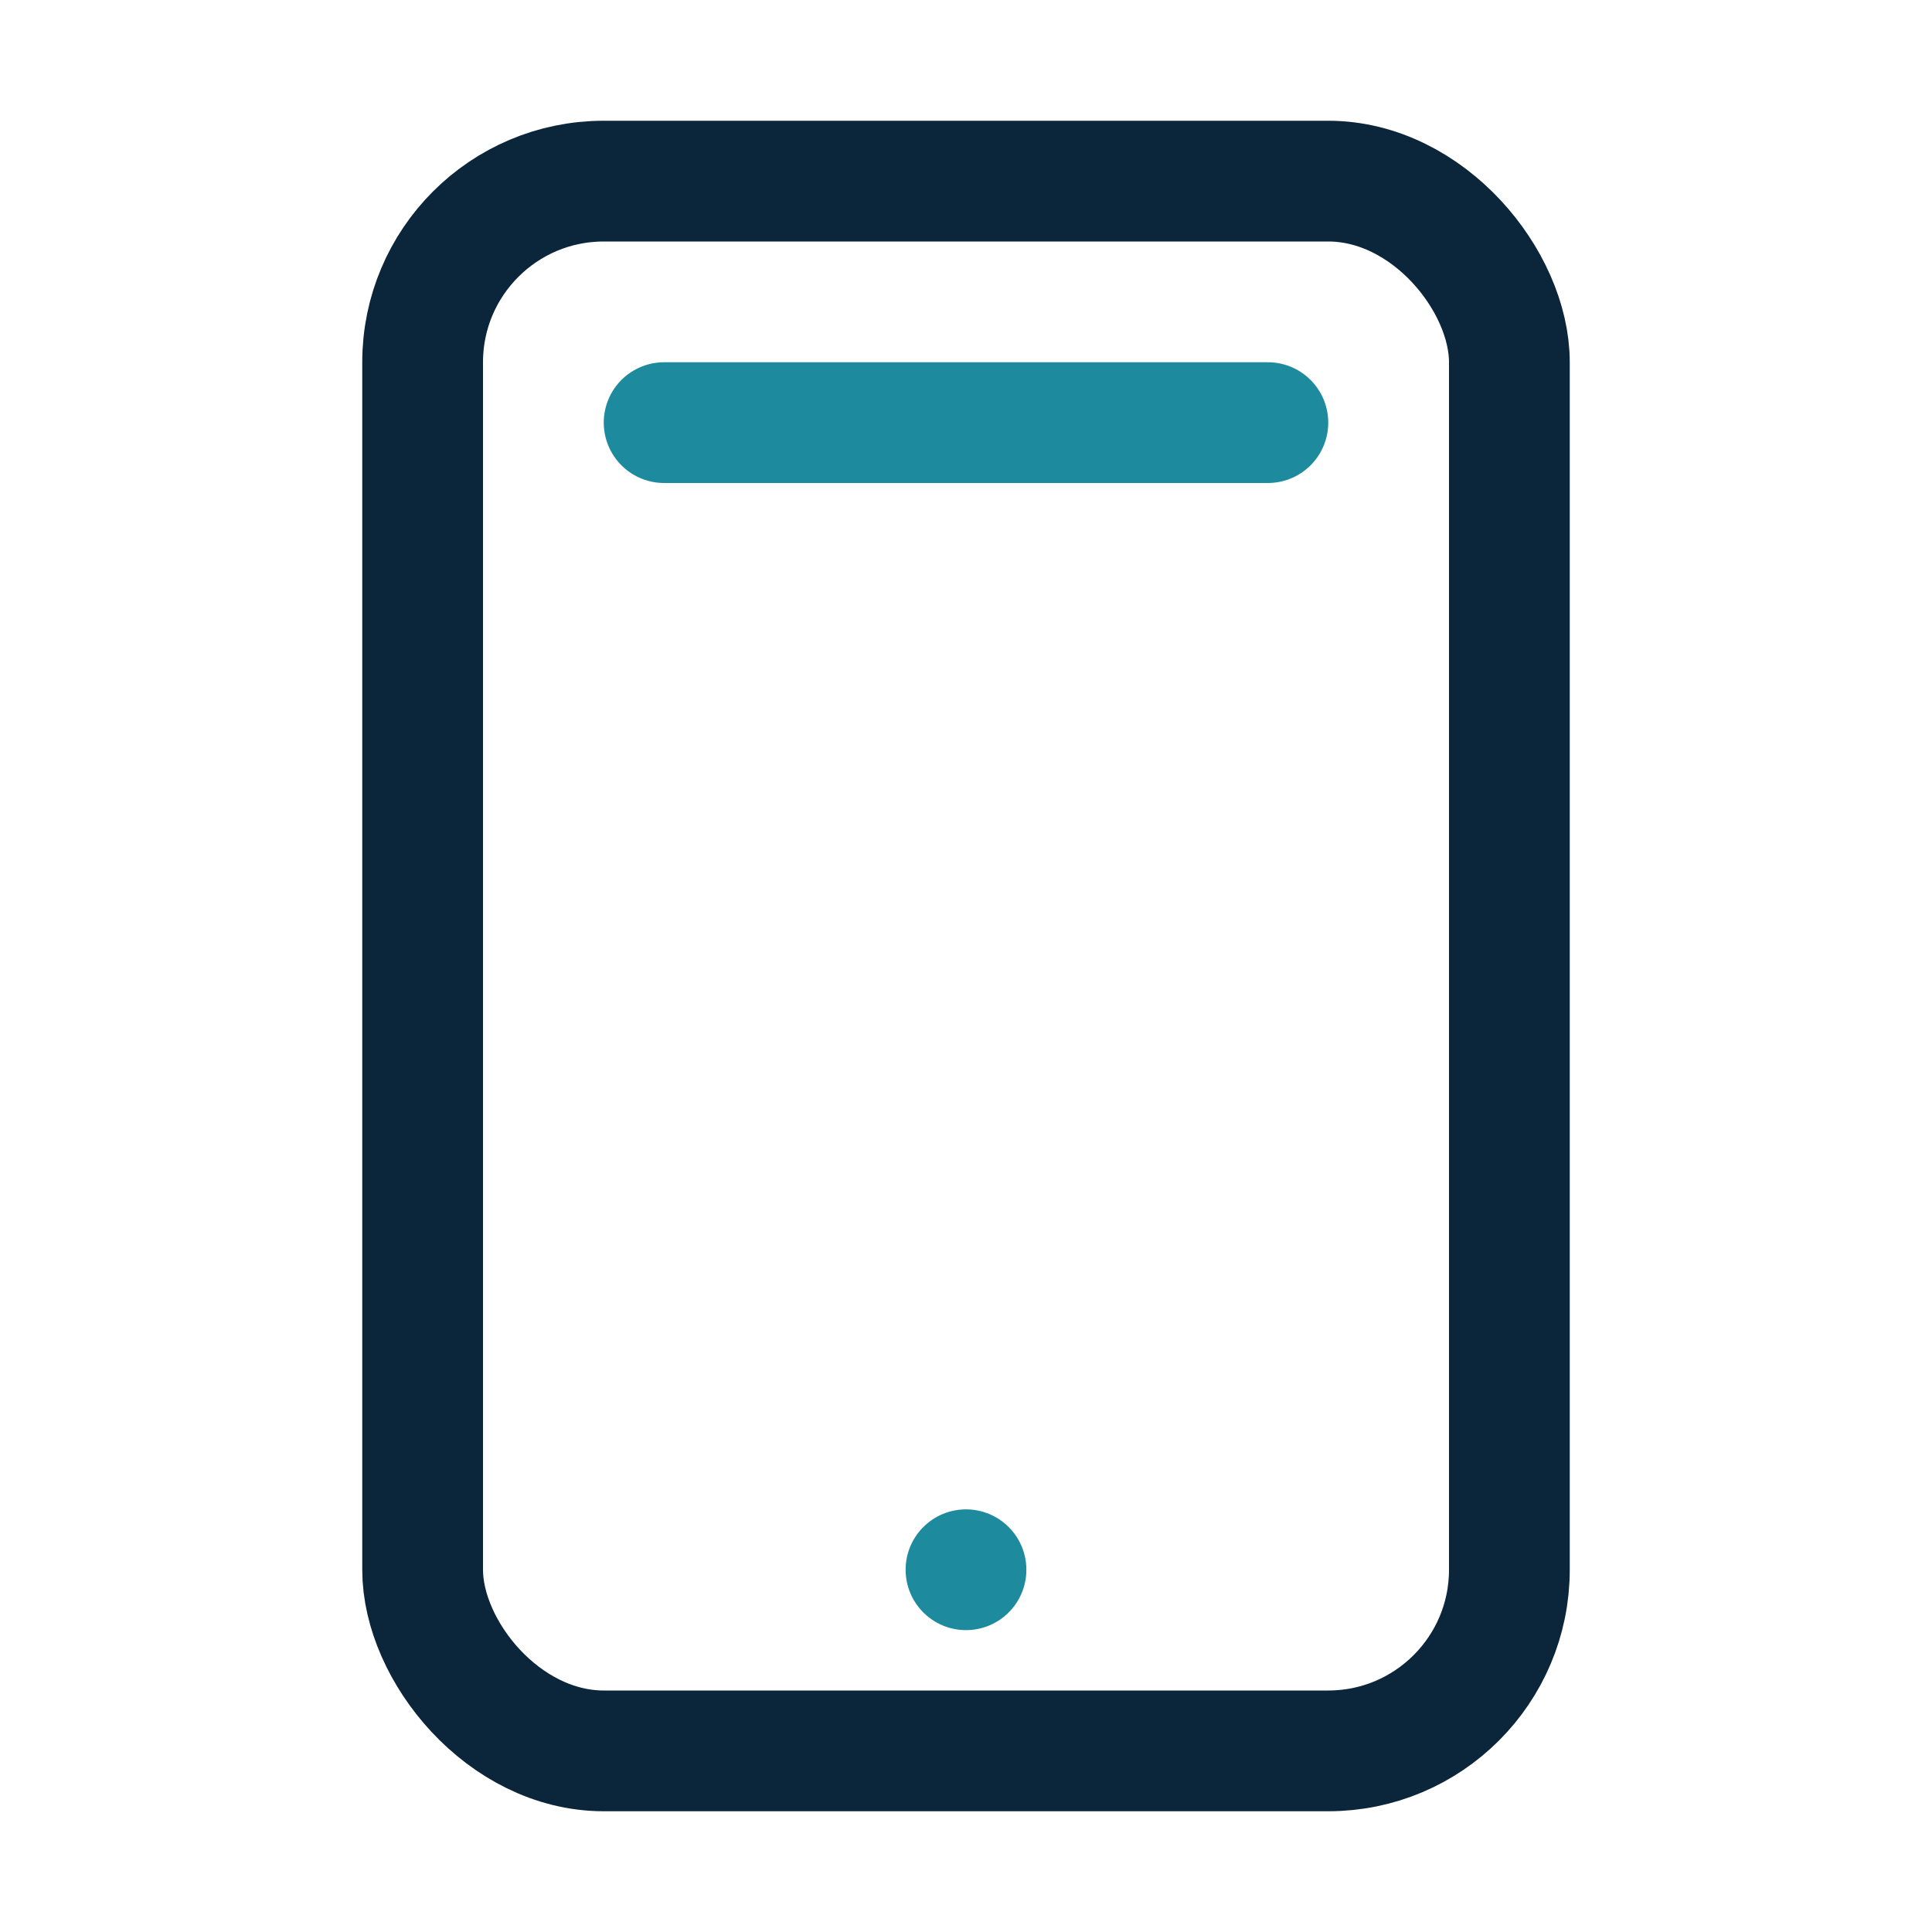
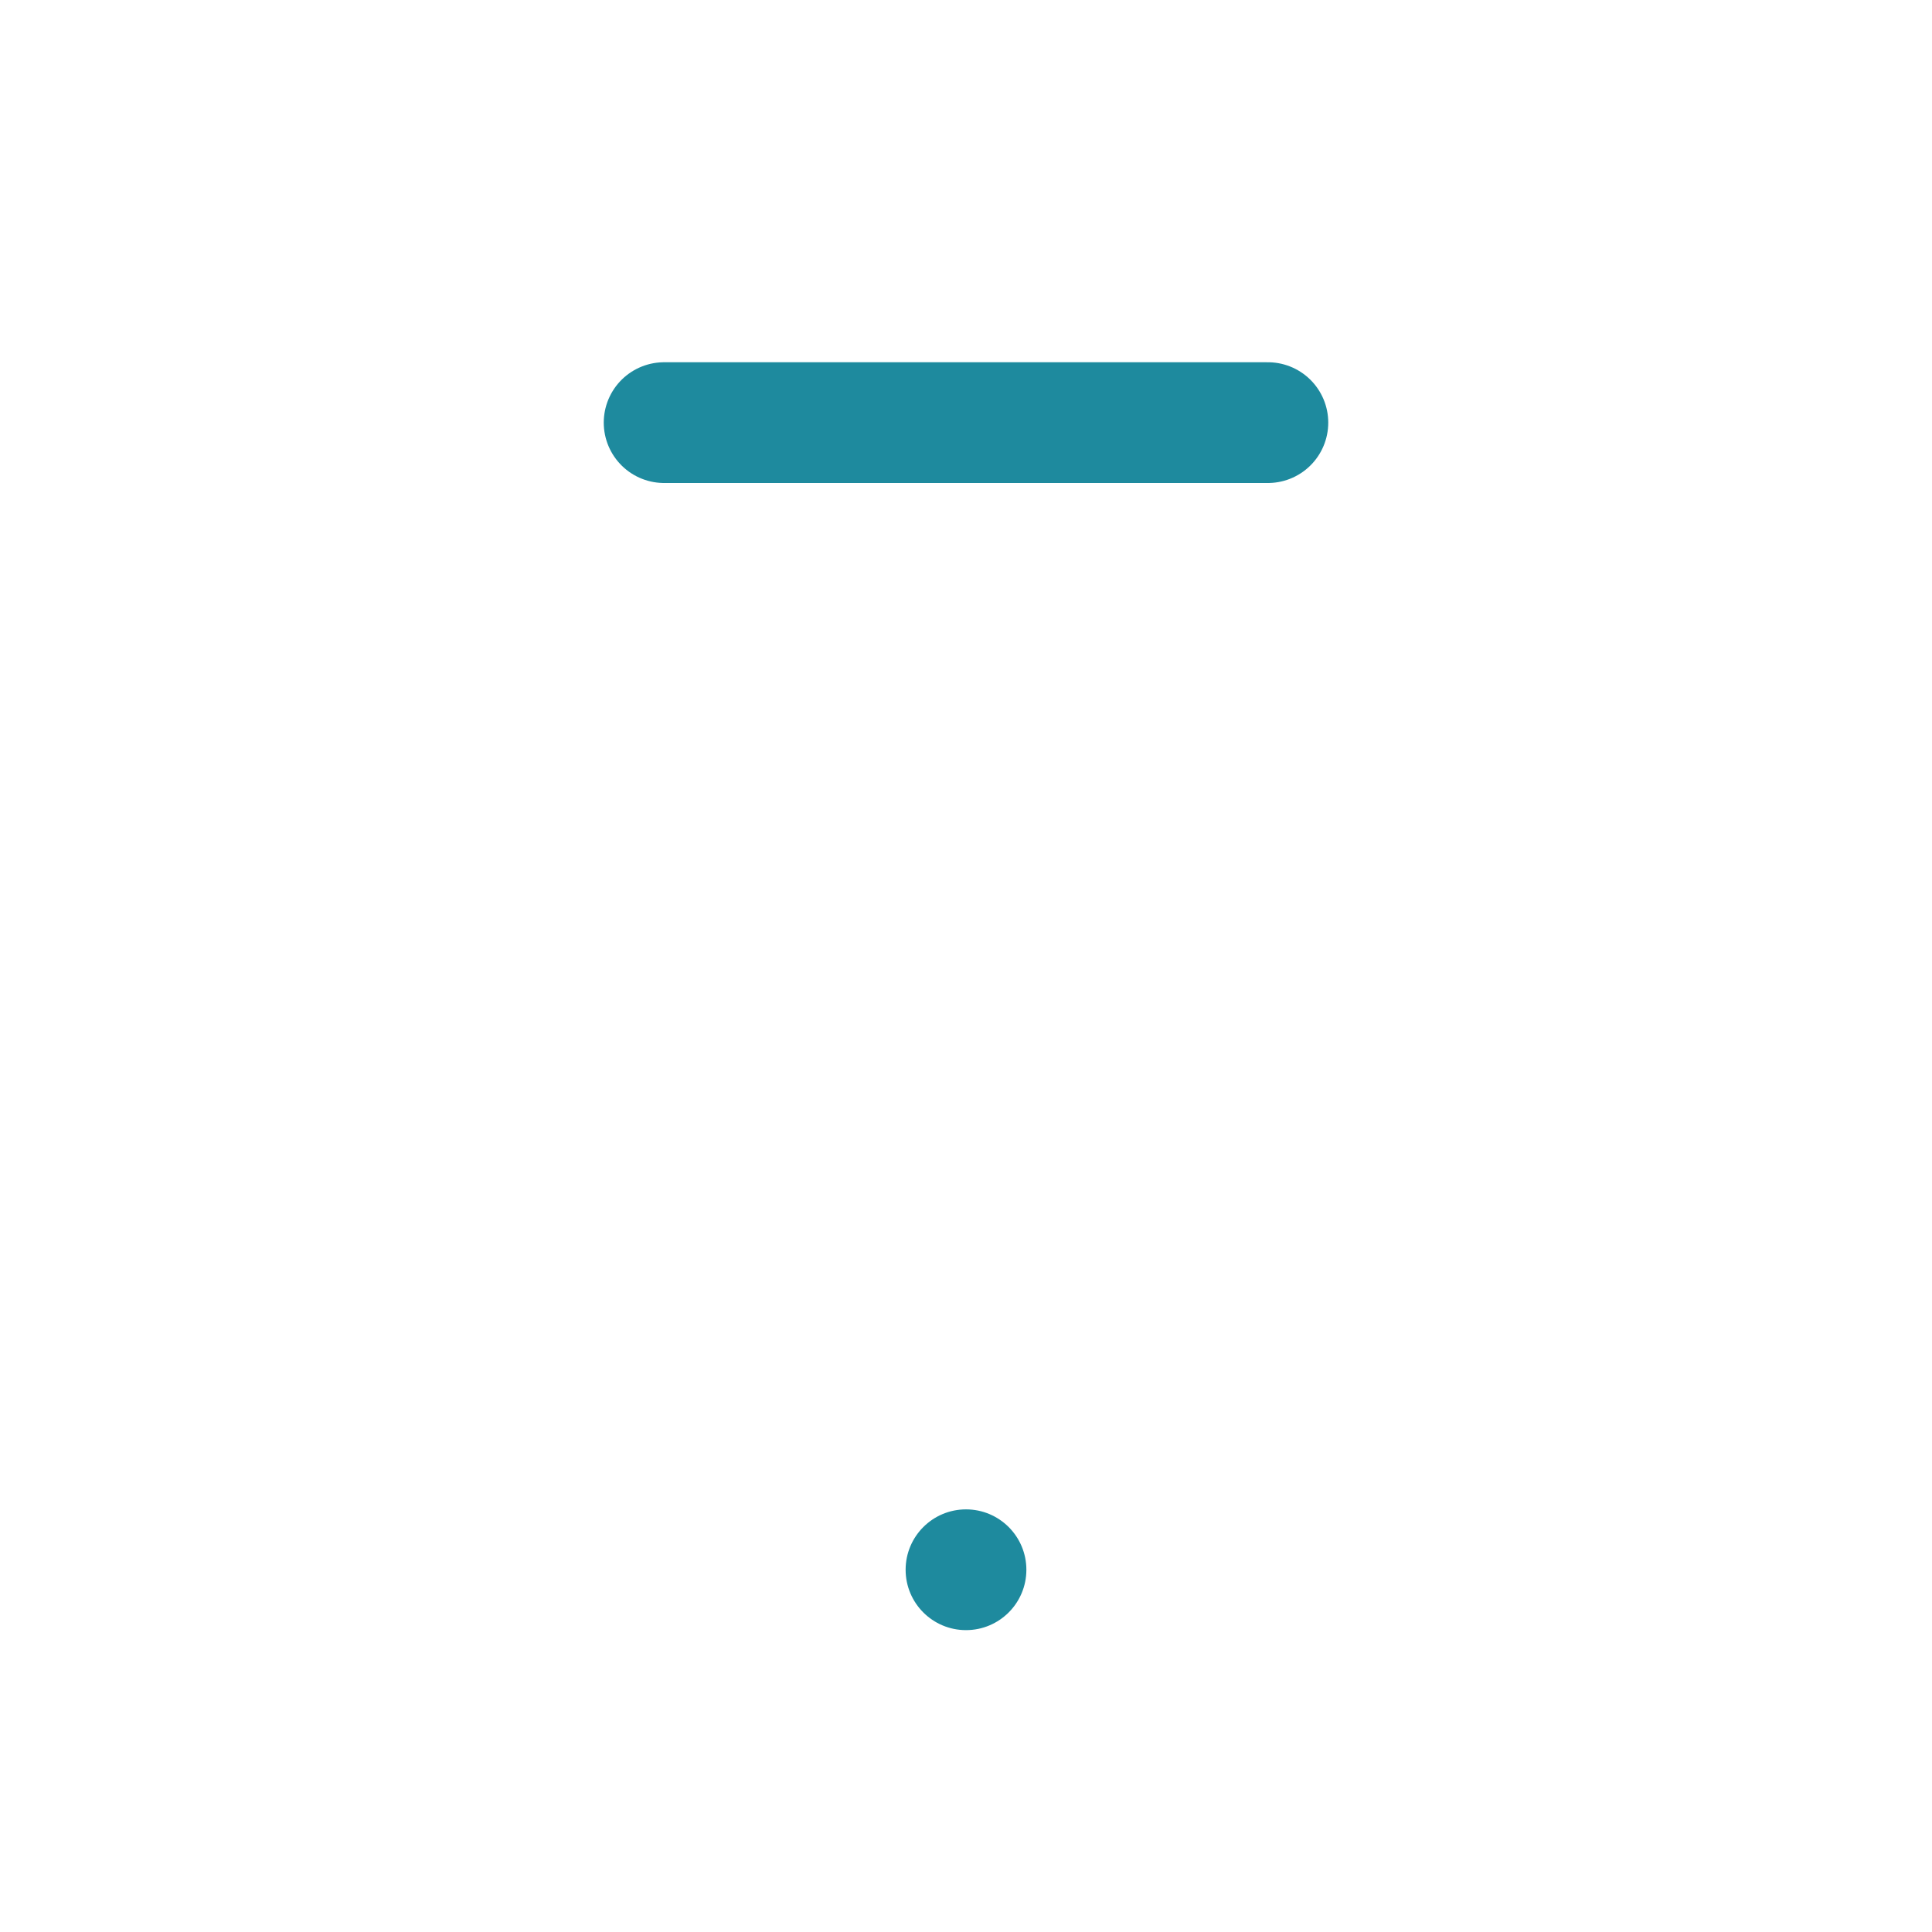
<svg xmlns="http://www.w3.org/2000/svg" width="32" height="32" viewBox="0 0 32 32">
-   <rect x="7" y="3" width="18" height="26" rx="3" ry="3" fill="none" stroke="#0B253A" stroke-width="2" />
  <path d="M11 7h10" fill="none" stroke="#1E8A9E" stroke-width="2" stroke-linecap="round" />
  <circle cx="16" cy="26" r="1" fill="#1E8A9E" />
</svg>